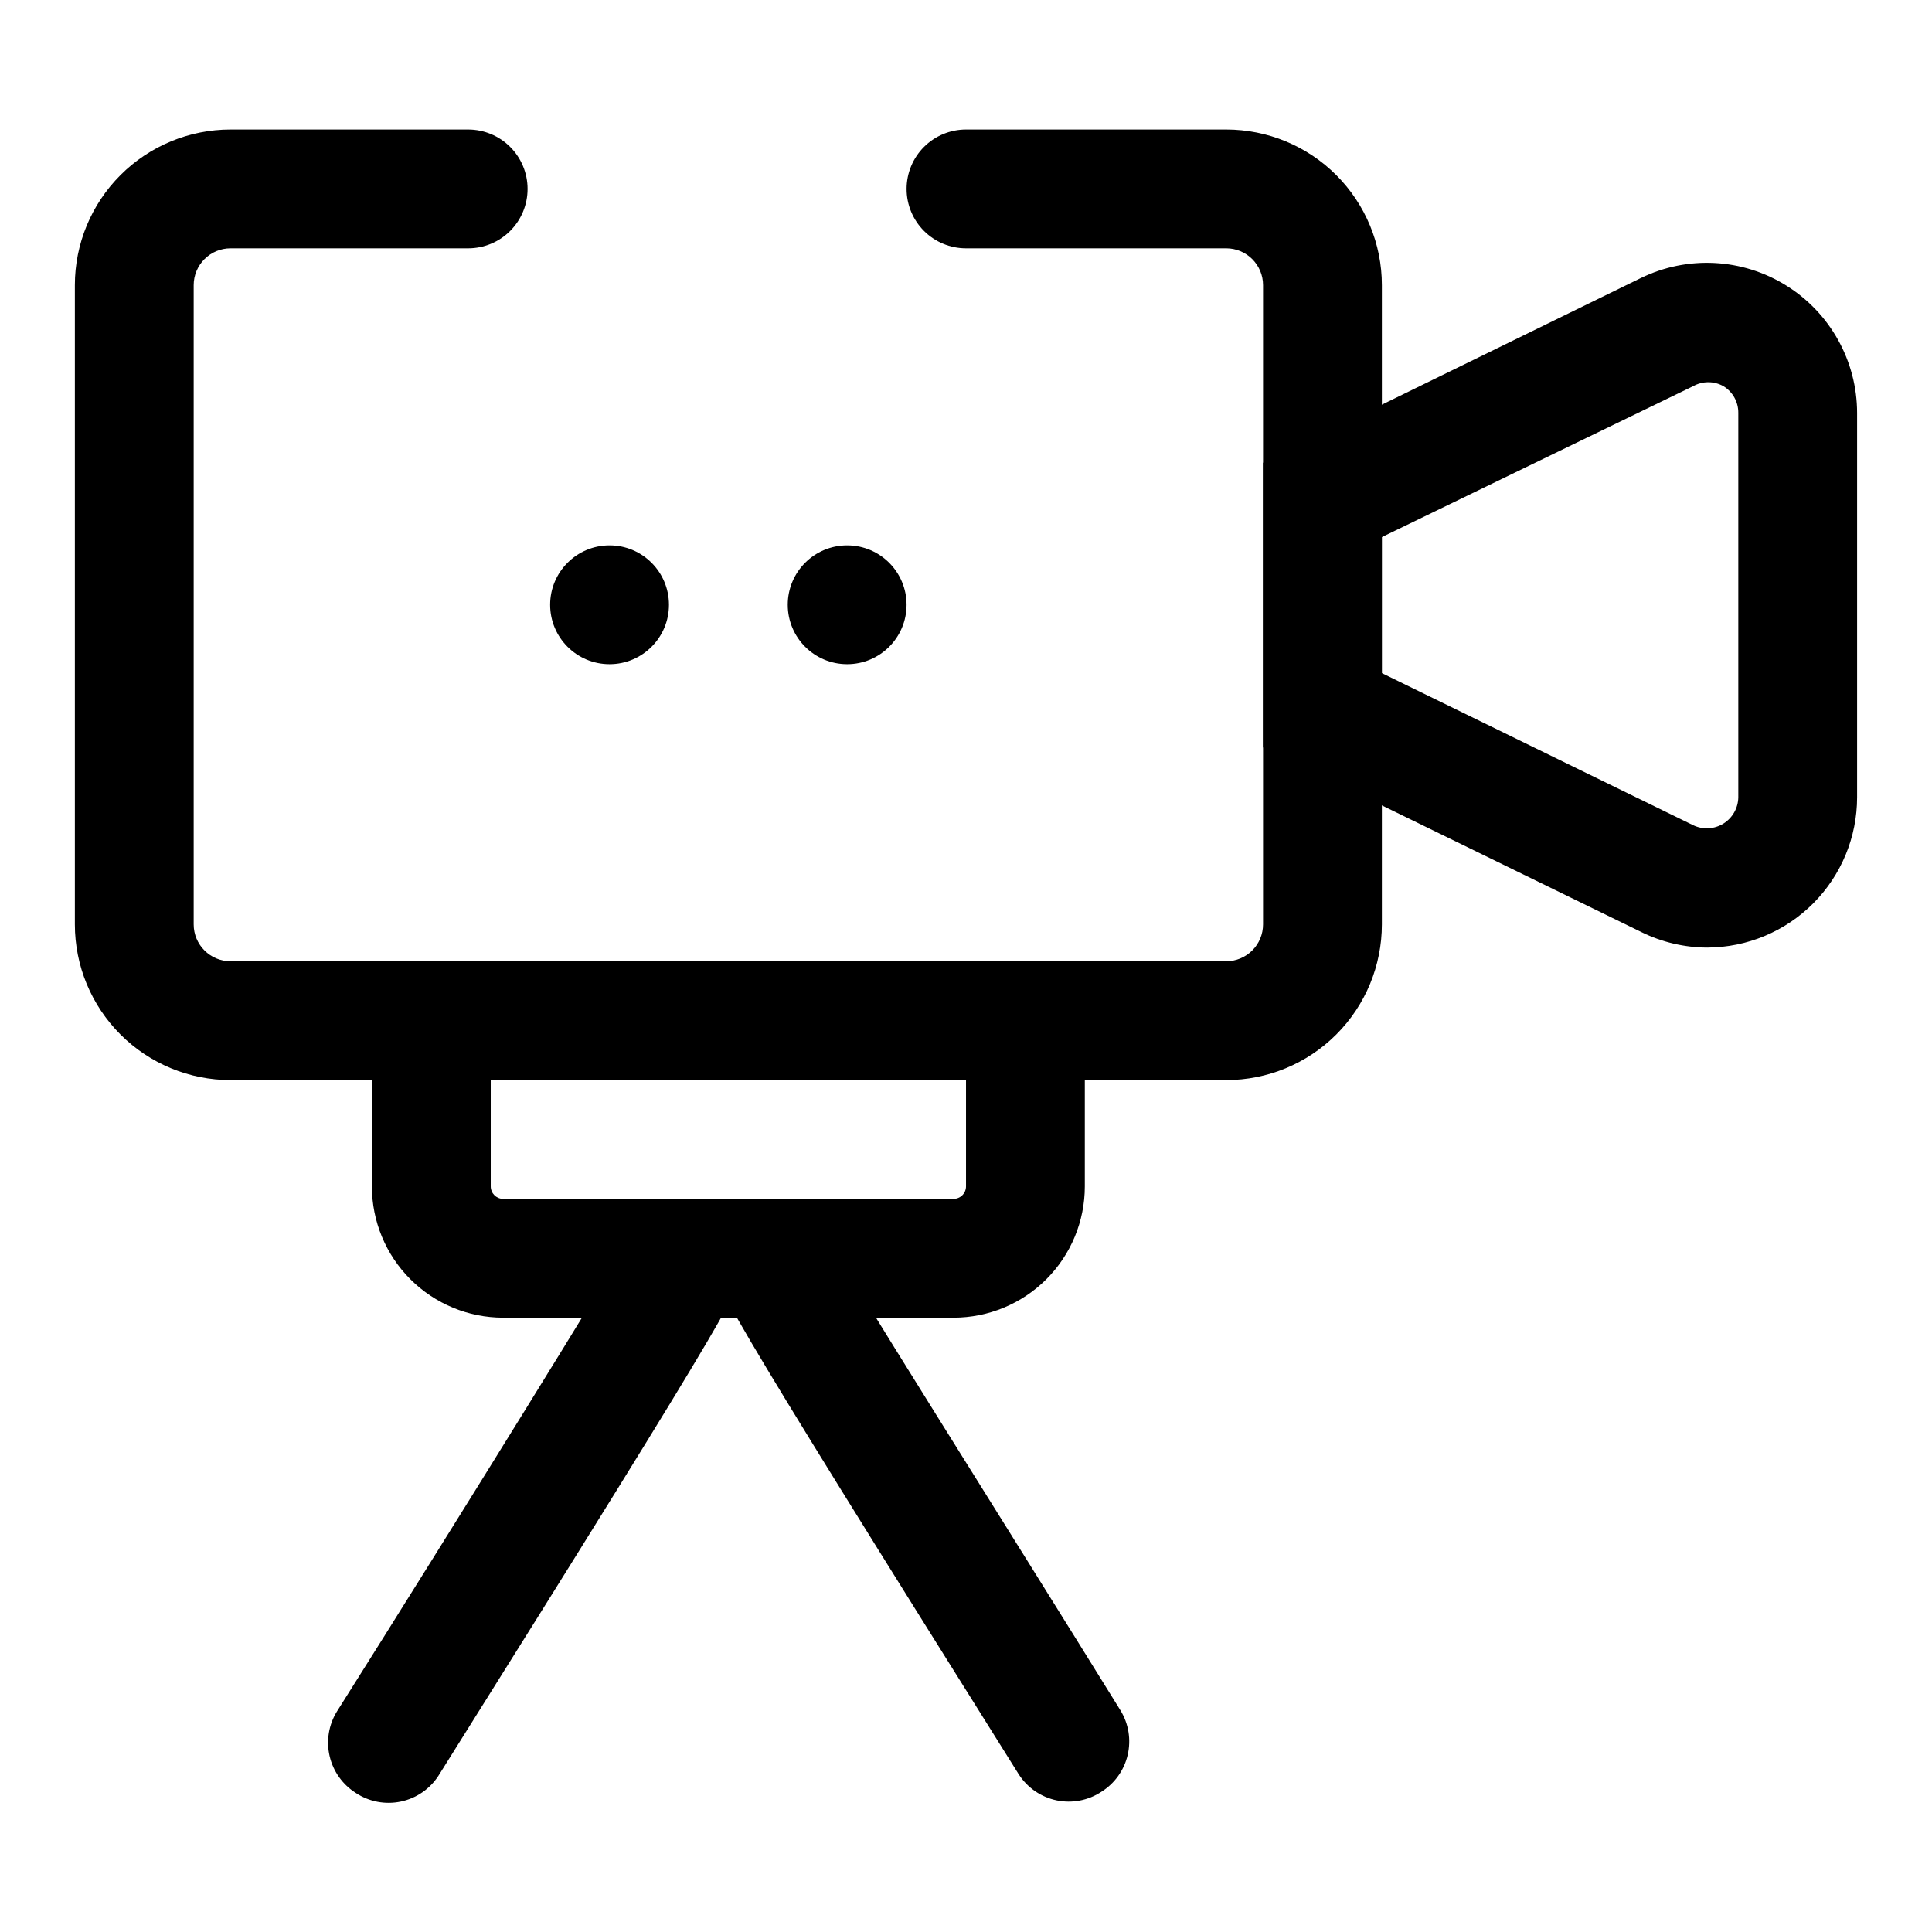
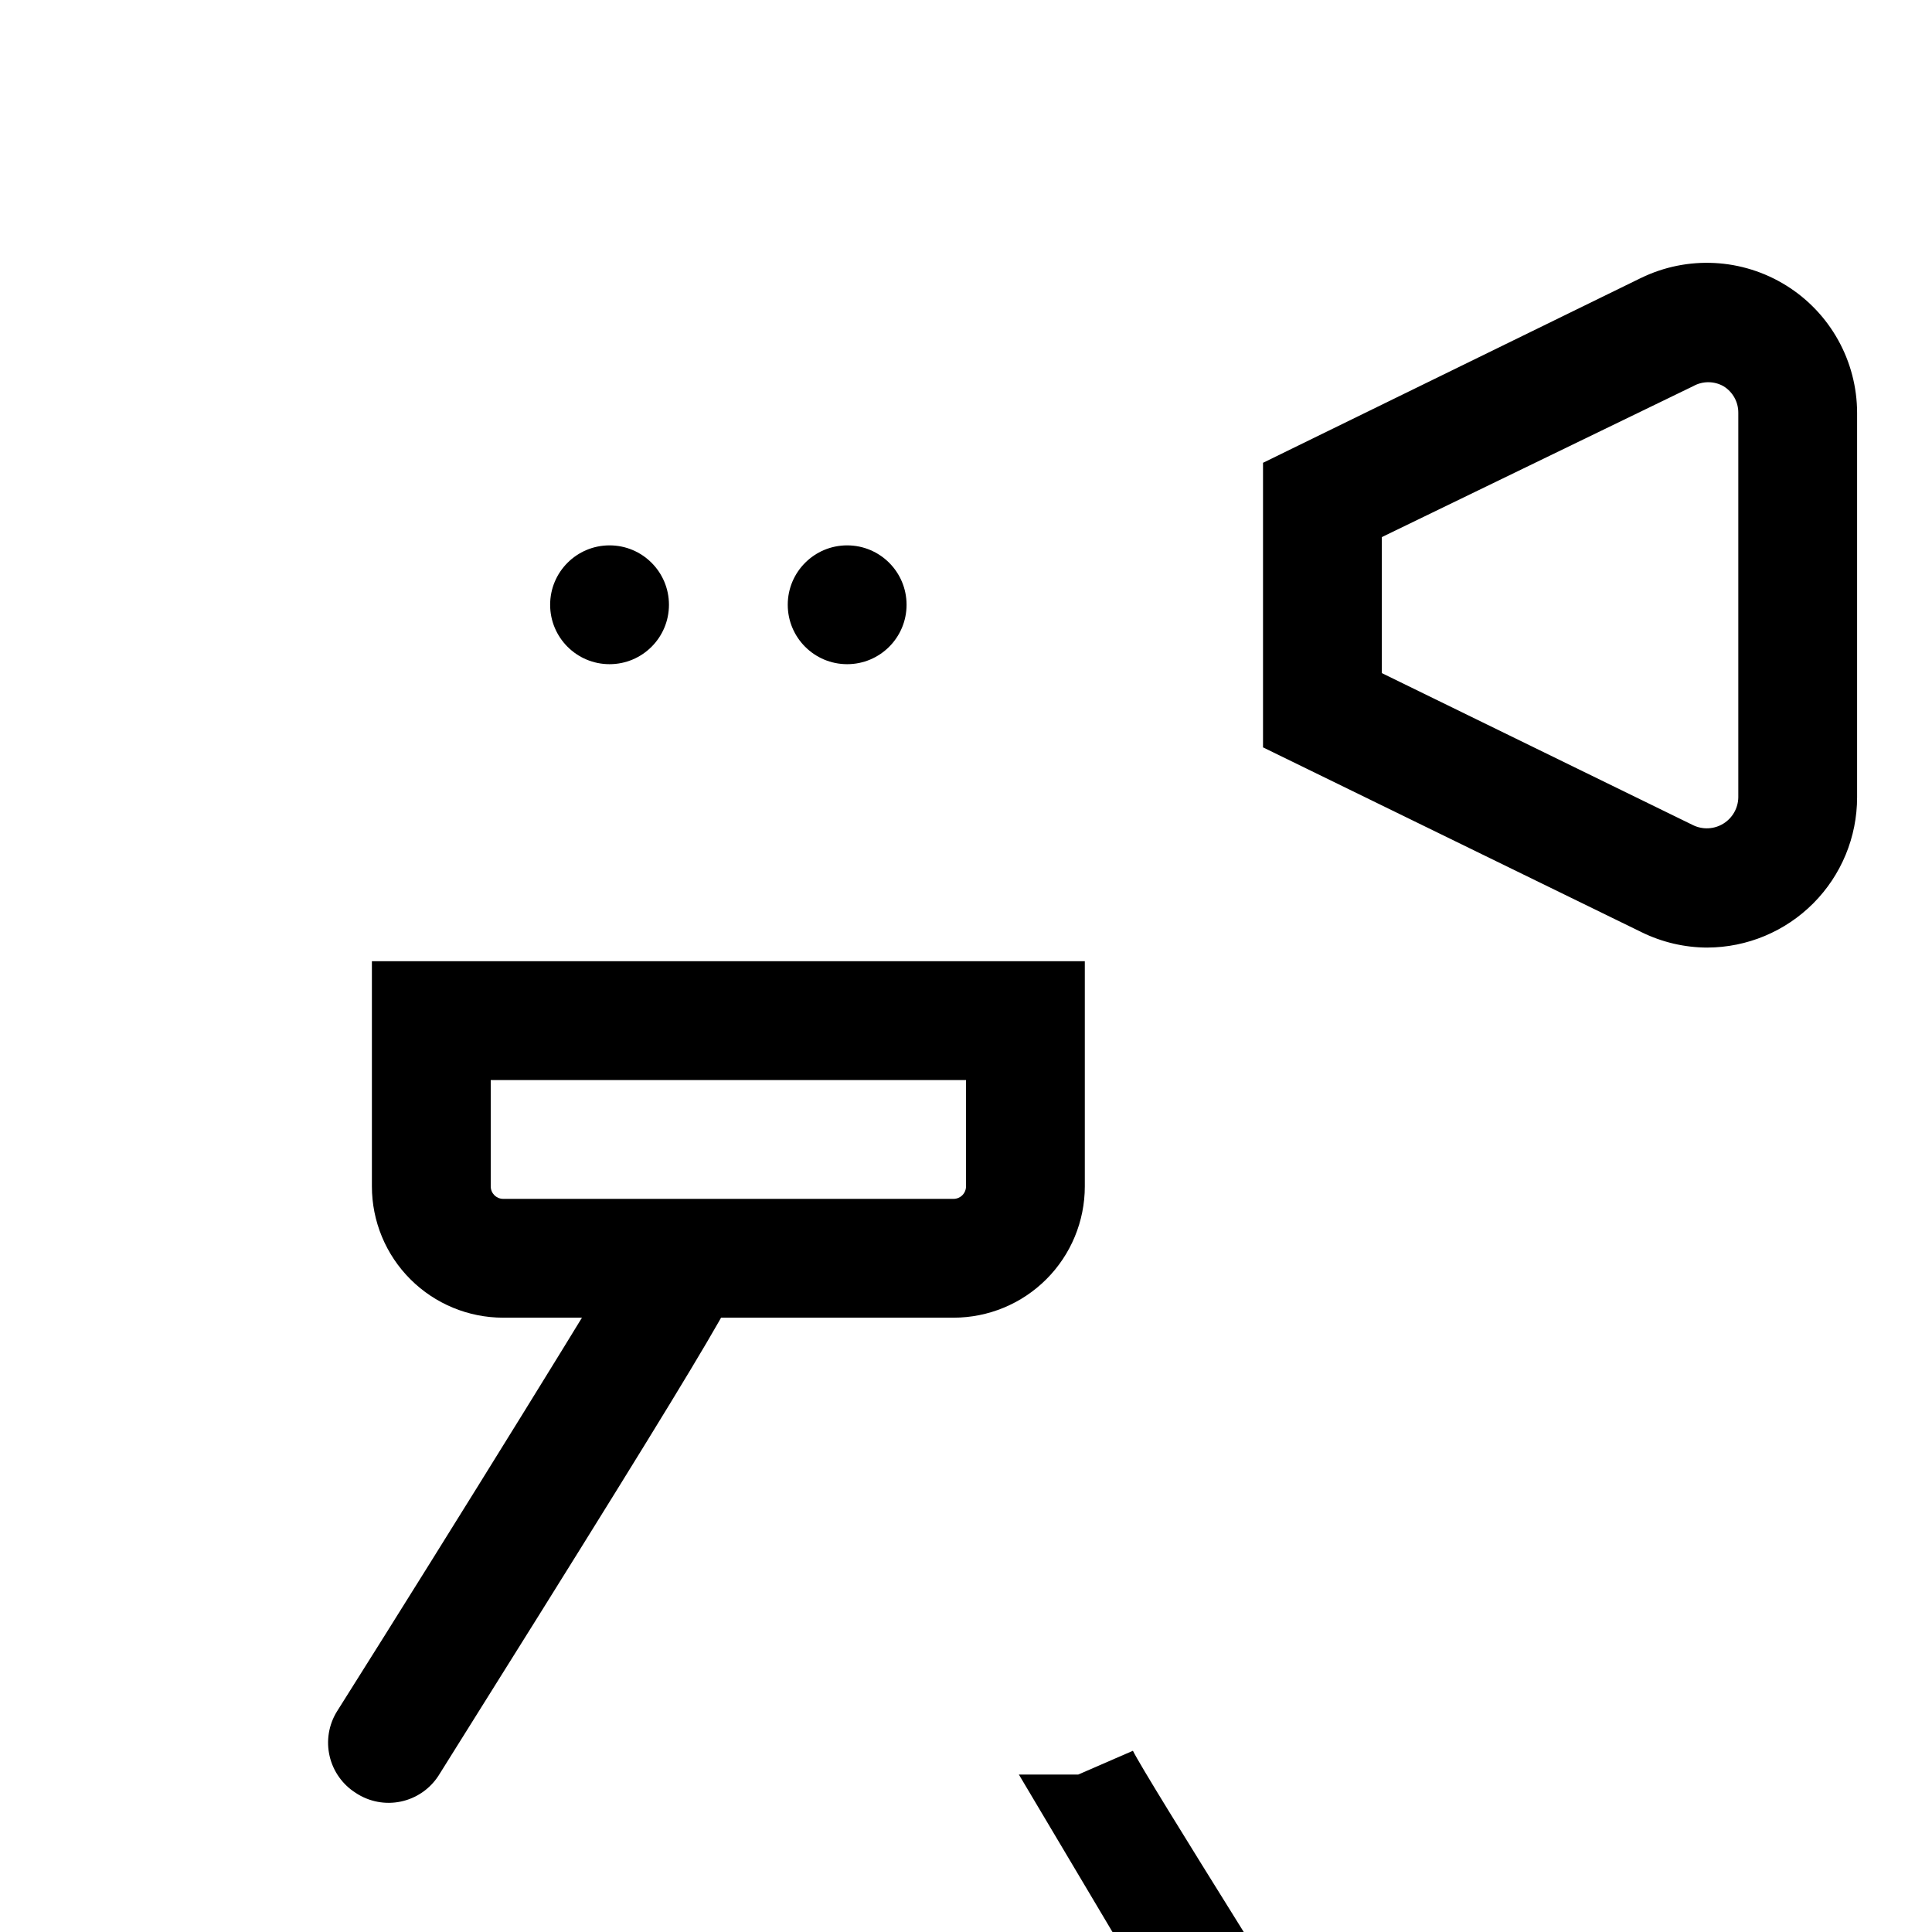
<svg xmlns="http://www.w3.org/2000/svg" fill="#000000" width="800px" height="800px" version="1.1" viewBox="144 144 512 512">
  <g>
-     <path d="m468.96 430.23h-263.87c-10.938 0-21.43-4.344-29.168-12.082-7.734-7.734-12.082-18.227-12.082-29.168v-169.41c0-10.938 4.348-21.43 12.082-29.168 7.738-7.734 18.23-12.078 29.168-12.078h62.977c4.176 0 8.18 1.656 11.133 4.609 2.953 2.953 4.613 6.957 4.613 11.133 0 4.176-1.66 8.18-4.613 11.133-2.953 2.953-6.957 4.609-11.133 4.609h-62.977c-2.586 0-5.07 1.031-6.902 2.859-1.828 1.832-2.859 4.316-2.859 6.902v169.41c0 5.391 4.371 9.762 9.762 9.762h263.87c2.59 0 5.07-1.027 6.902-2.859 1.832-1.828 2.859-4.312 2.859-6.902v-169.41c0-5.391-4.371-9.762-9.762-9.762h-68.957c-4.176 0-8.18-1.656-11.133-4.609-2.953-2.953-4.613-6.957-4.613-11.133 0-4.176 1.66-8.18 4.613-11.133 2.953-2.953 6.957-4.609 11.133-4.609h68.957c10.941 0 21.434 4.344 29.168 12.078 7.734 7.738 12.082 18.23 12.082 29.168v169.41c0 10.941-4.348 21.434-12.082 29.168-7.734 7.738-18.227 12.082-29.168 12.082z" />
    <path d="m596.48 395.12c-6.062-0.016-12.039-1.418-17.477-4.094l-100.29-48.965v-75.414l100.13-48.965v0.004c12.336-6.023 26.906-5.269 38.555 1.996 11.648 7.262 18.734 20.012 18.754 33.742v101.86c0 10.539-4.176 20.645-11.613 28.109-7.434 7.465-17.527 11.684-28.062 11.723zm-86.277-72.738 82.5 40.305c2.566 1.238 5.586 1.078 8.008-0.418 2.426-1.5 3.918-4.133 3.957-6.981v-101.86c0.031-2.891-1.465-5.586-3.938-7.086-2.492-1.402-5.535-1.402-8.027 0l-82.5 39.992z" />
    <path d="m384.25 304.27c0 8.695-7.047 15.746-15.742 15.746-8.695 0-15.746-7.051-15.746-15.746 0-8.695 7.051-15.742 15.746-15.742 8.695 0 15.742 7.047 15.742 15.742" />
    <path d="m321.28 304.27c0 8.695-7.047 15.746-15.742 15.746-8.695 0-15.746-7.051-15.746-15.746 0-8.695 7.051-15.742 15.746-15.742 8.695 0 15.742 7.047 15.742 15.742" />
    <path d="m396.69 493.2h-119.34c-9.227 0-18.078-3.664-24.602-10.191-6.527-6.523-10.191-15.375-10.191-24.602v-59.672h188.93v59.672c0 9.227-3.668 18.078-10.191 24.602-6.527 6.527-15.375 10.191-24.605 10.191zm-122.64-62.977v28.184c0 1.824 1.48 3.305 3.305 3.305h119.34c0.879 0 1.719-0.348 2.34-0.969 0.617-0.621 0.969-1.461 0.969-2.336v-28.184z" />
    <path d="m238.31 619.16c-3.512-2.207-6.012-5.711-6.953-9.75-0.945-4.039-0.258-8.285 1.914-11.82 31.488-49.91 74.312-119.18 77.934-125.95l12.594 6.297h17.633c0 5.668 0 7.086-81.238 136.66-2.285 3.519-5.883 5.984-9.992 6.84-4.109 0.859-8.391 0.039-11.891-2.273z" />
-     <path d="m414.01 614.27c-81.238-129.57-81.238-130.99-81.238-136.66h15.742l14.484-6.297c3.465 7.086 47.23 76.359 77.934 125.95 2.168 3.535 2.859 7.785 1.914 11.824-0.941 4.035-3.441 7.539-6.953 9.746-3.504 2.316-7.785 3.133-11.895 2.277-4.106-0.859-7.703-3.32-9.988-6.844z" />
+     <path d="m414.01 614.27h15.742l14.484-6.297c3.465 7.086 47.23 76.359 77.934 125.95 2.168 3.535 2.859 7.785 1.914 11.824-0.941 4.035-3.441 7.539-6.953 9.746-3.504 2.316-7.785 3.133-11.895 2.277-4.106-0.859-7.703-3.32-9.988-6.844z" />
  </g>
</svg>